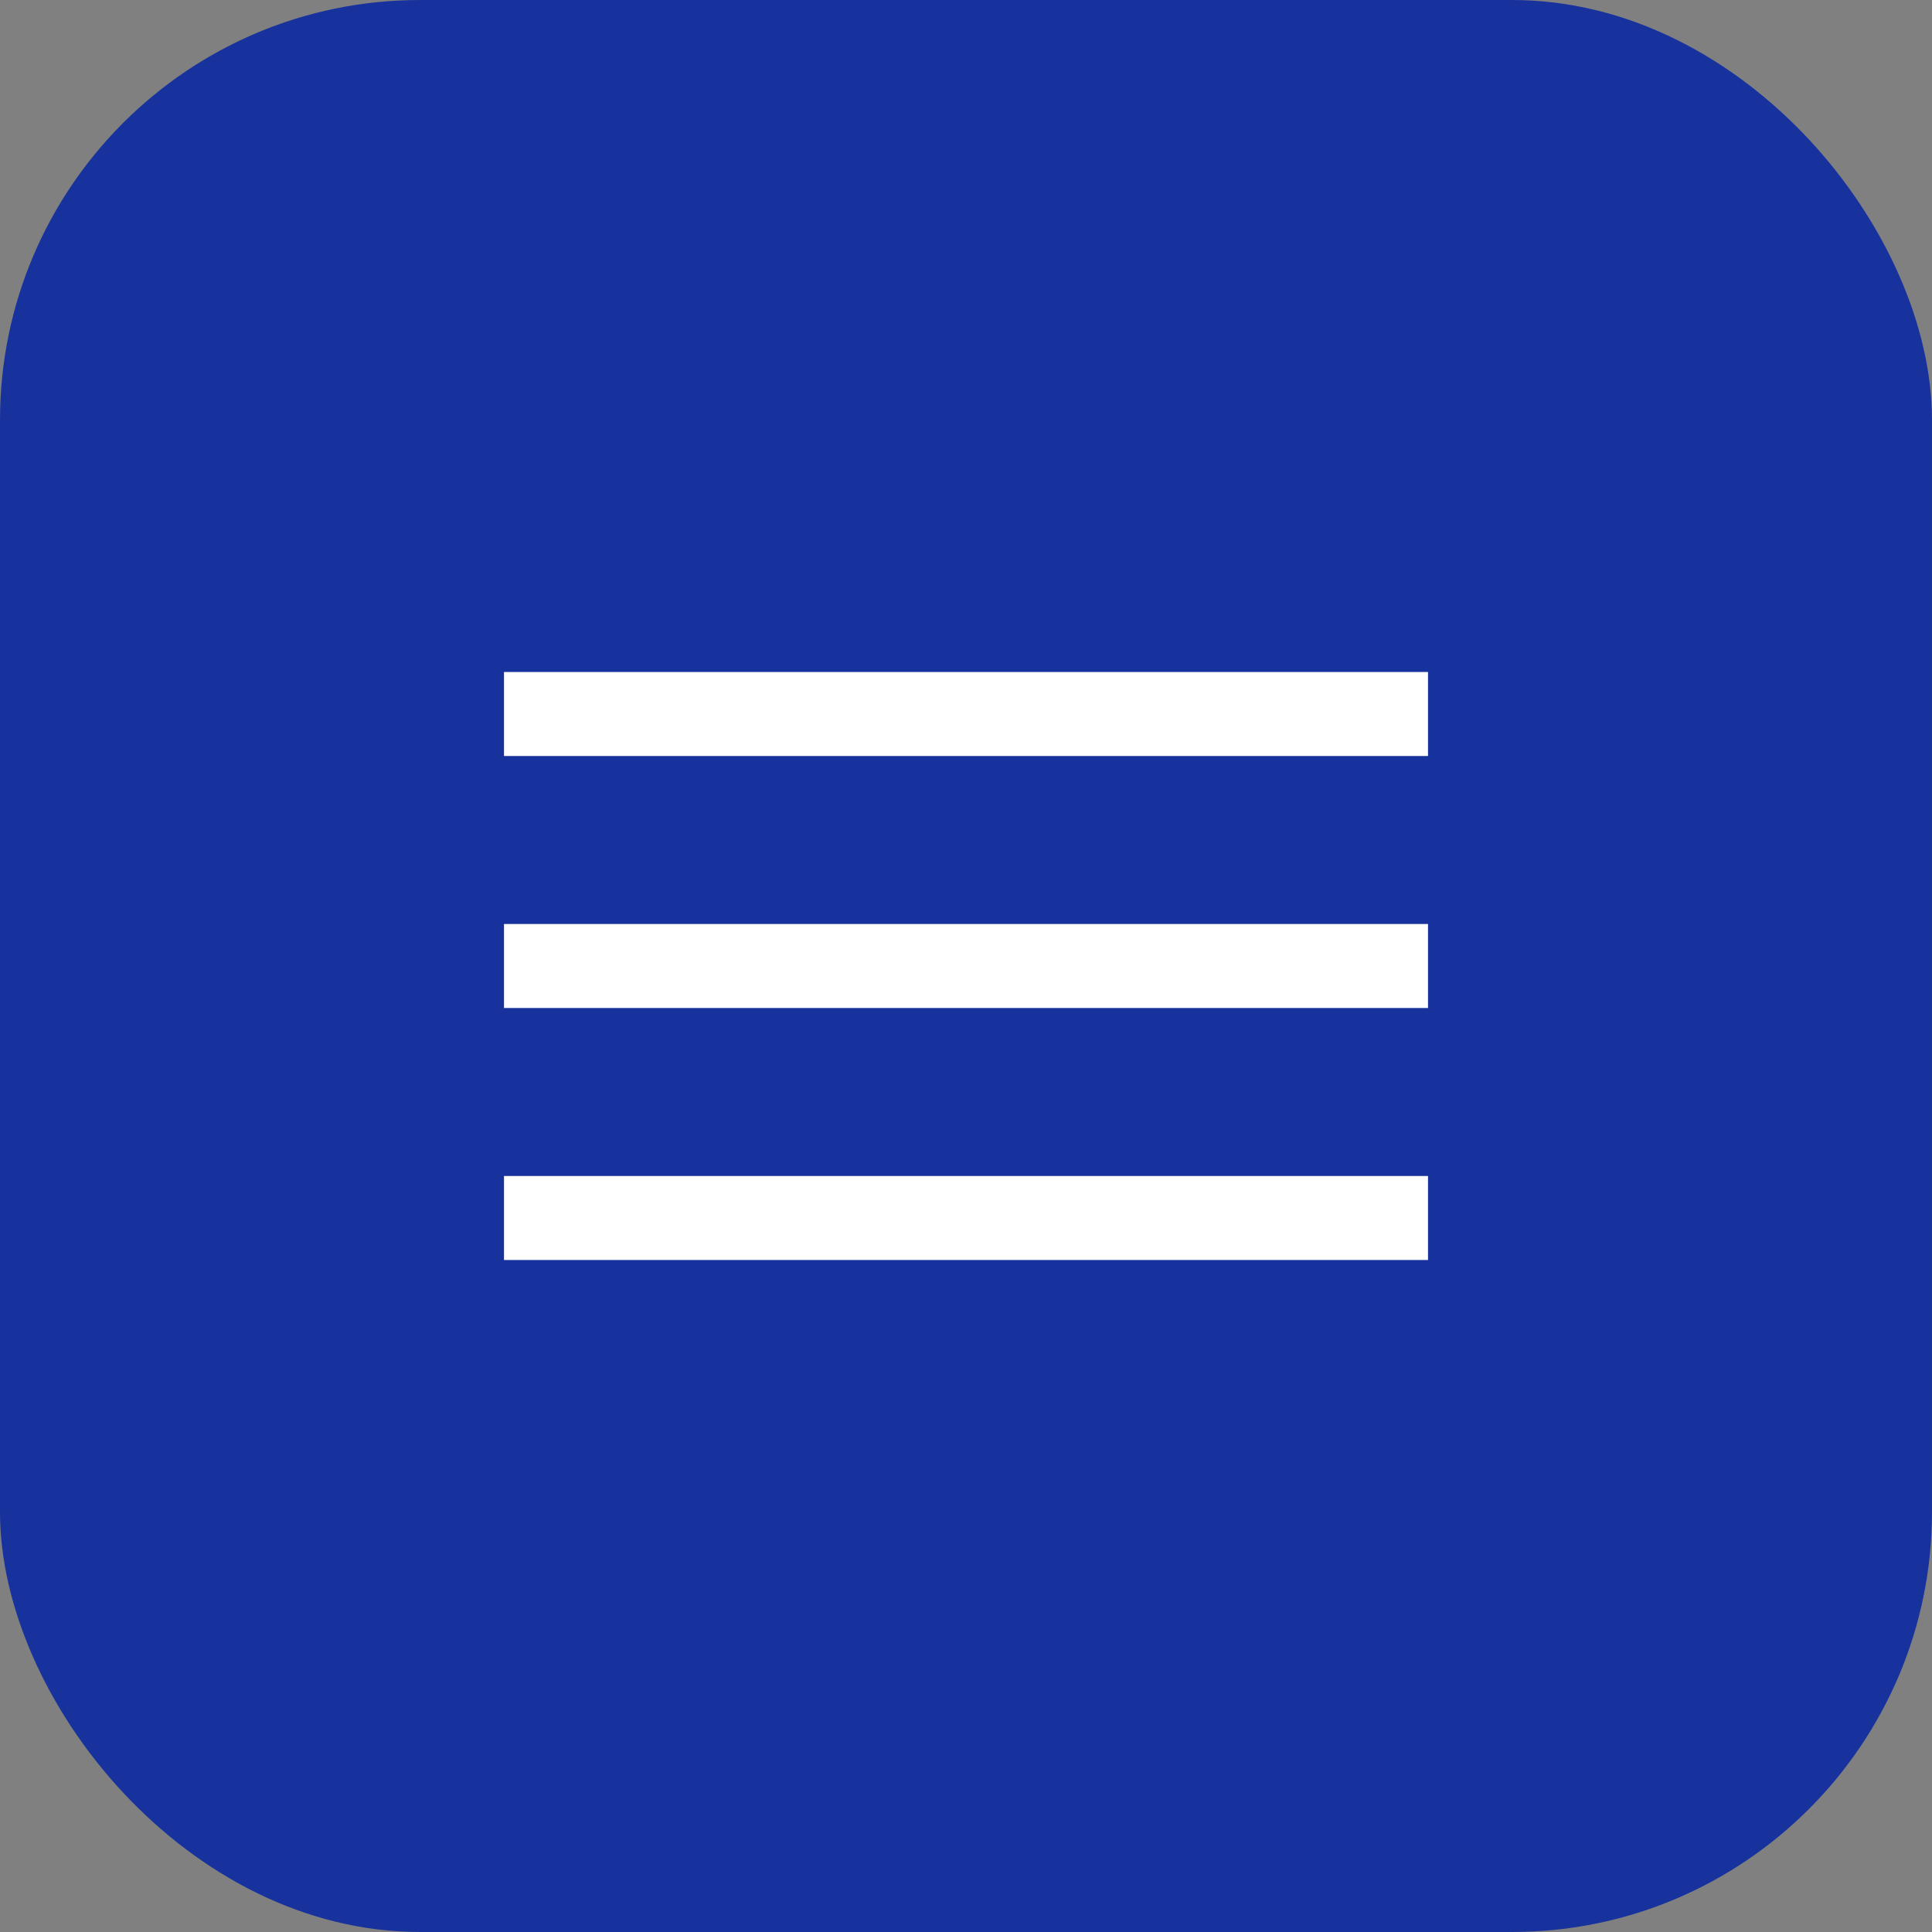
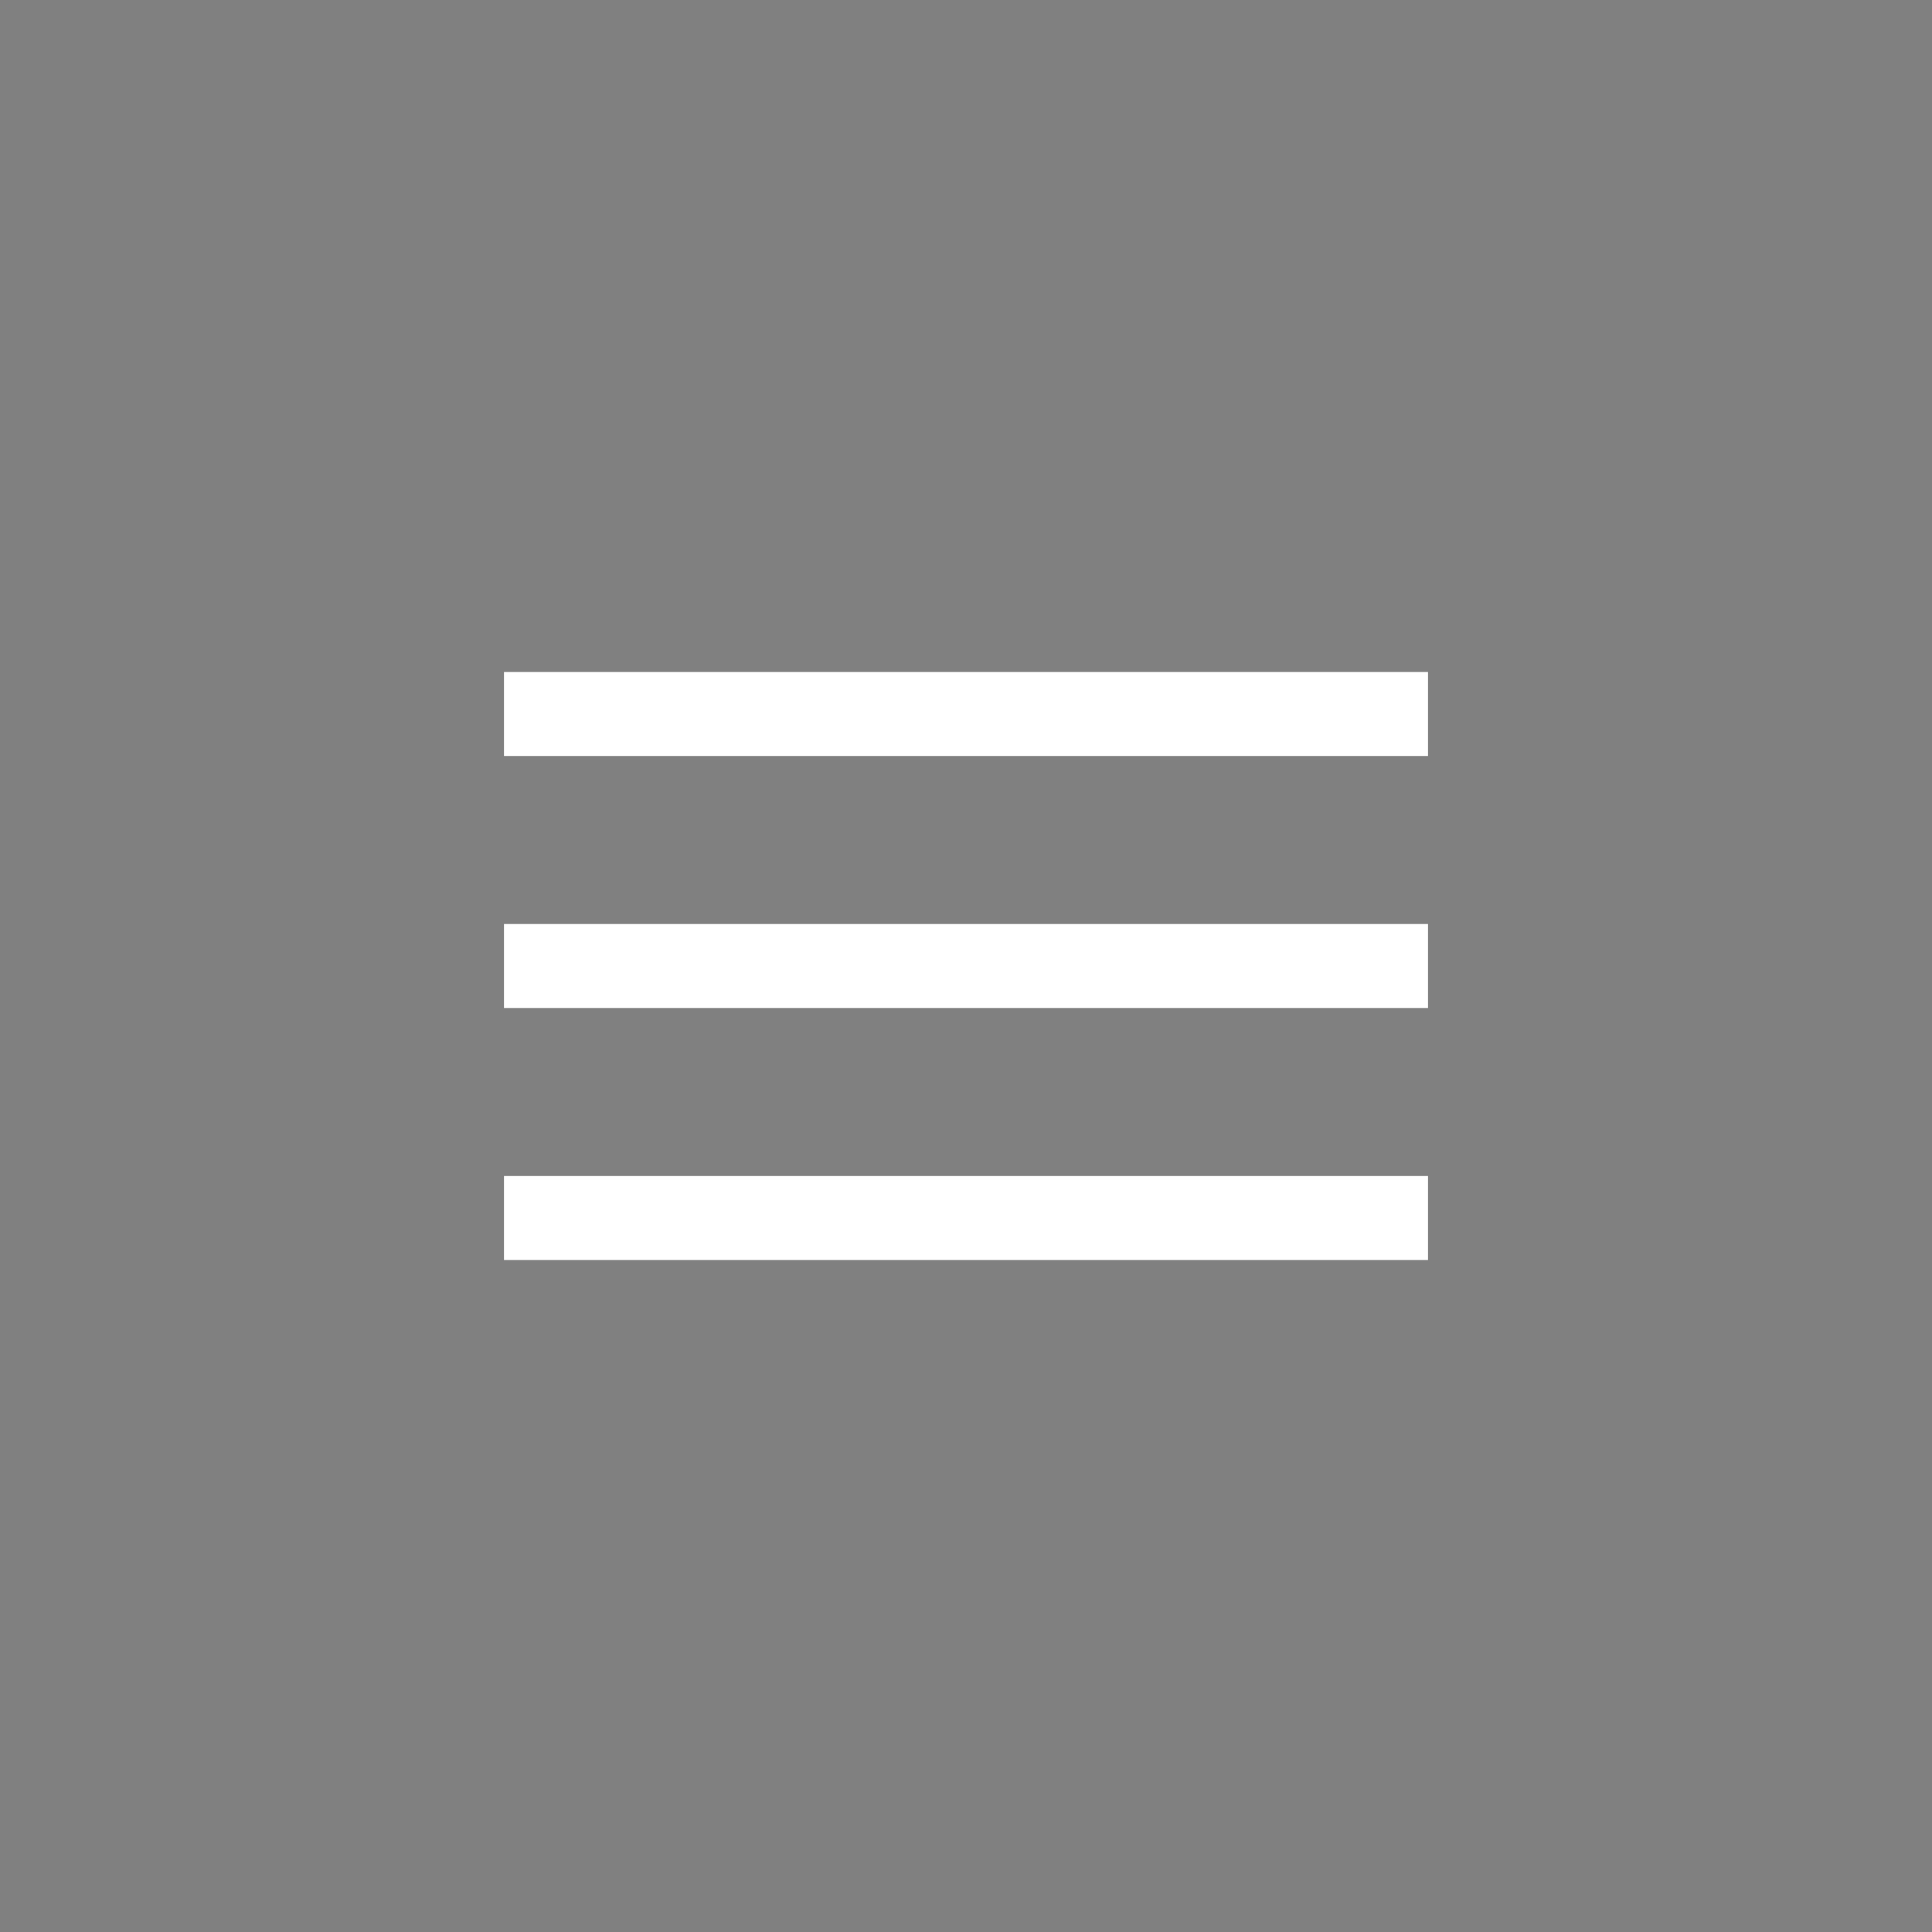
<svg xmlns="http://www.w3.org/2000/svg" width="46" height="46" viewBox="0 0 46 46" fill="none">
  <rect x="0" y="0" width="46" height="46" fill="#808080" stroke="none" />
-   <rect width="46" height="46" rx="10" fill="#18329D" />
  <line x1="12" y1="17" x2="34" y2="17" stroke="white" stroke-width="2" />
  <line x1="12" y1="23" x2="34" y2="23" stroke="white" stroke-width="2" />
  <line x1="12" y1="29" x2="34" y2="29" stroke="white" stroke-width="2" />
</svg>